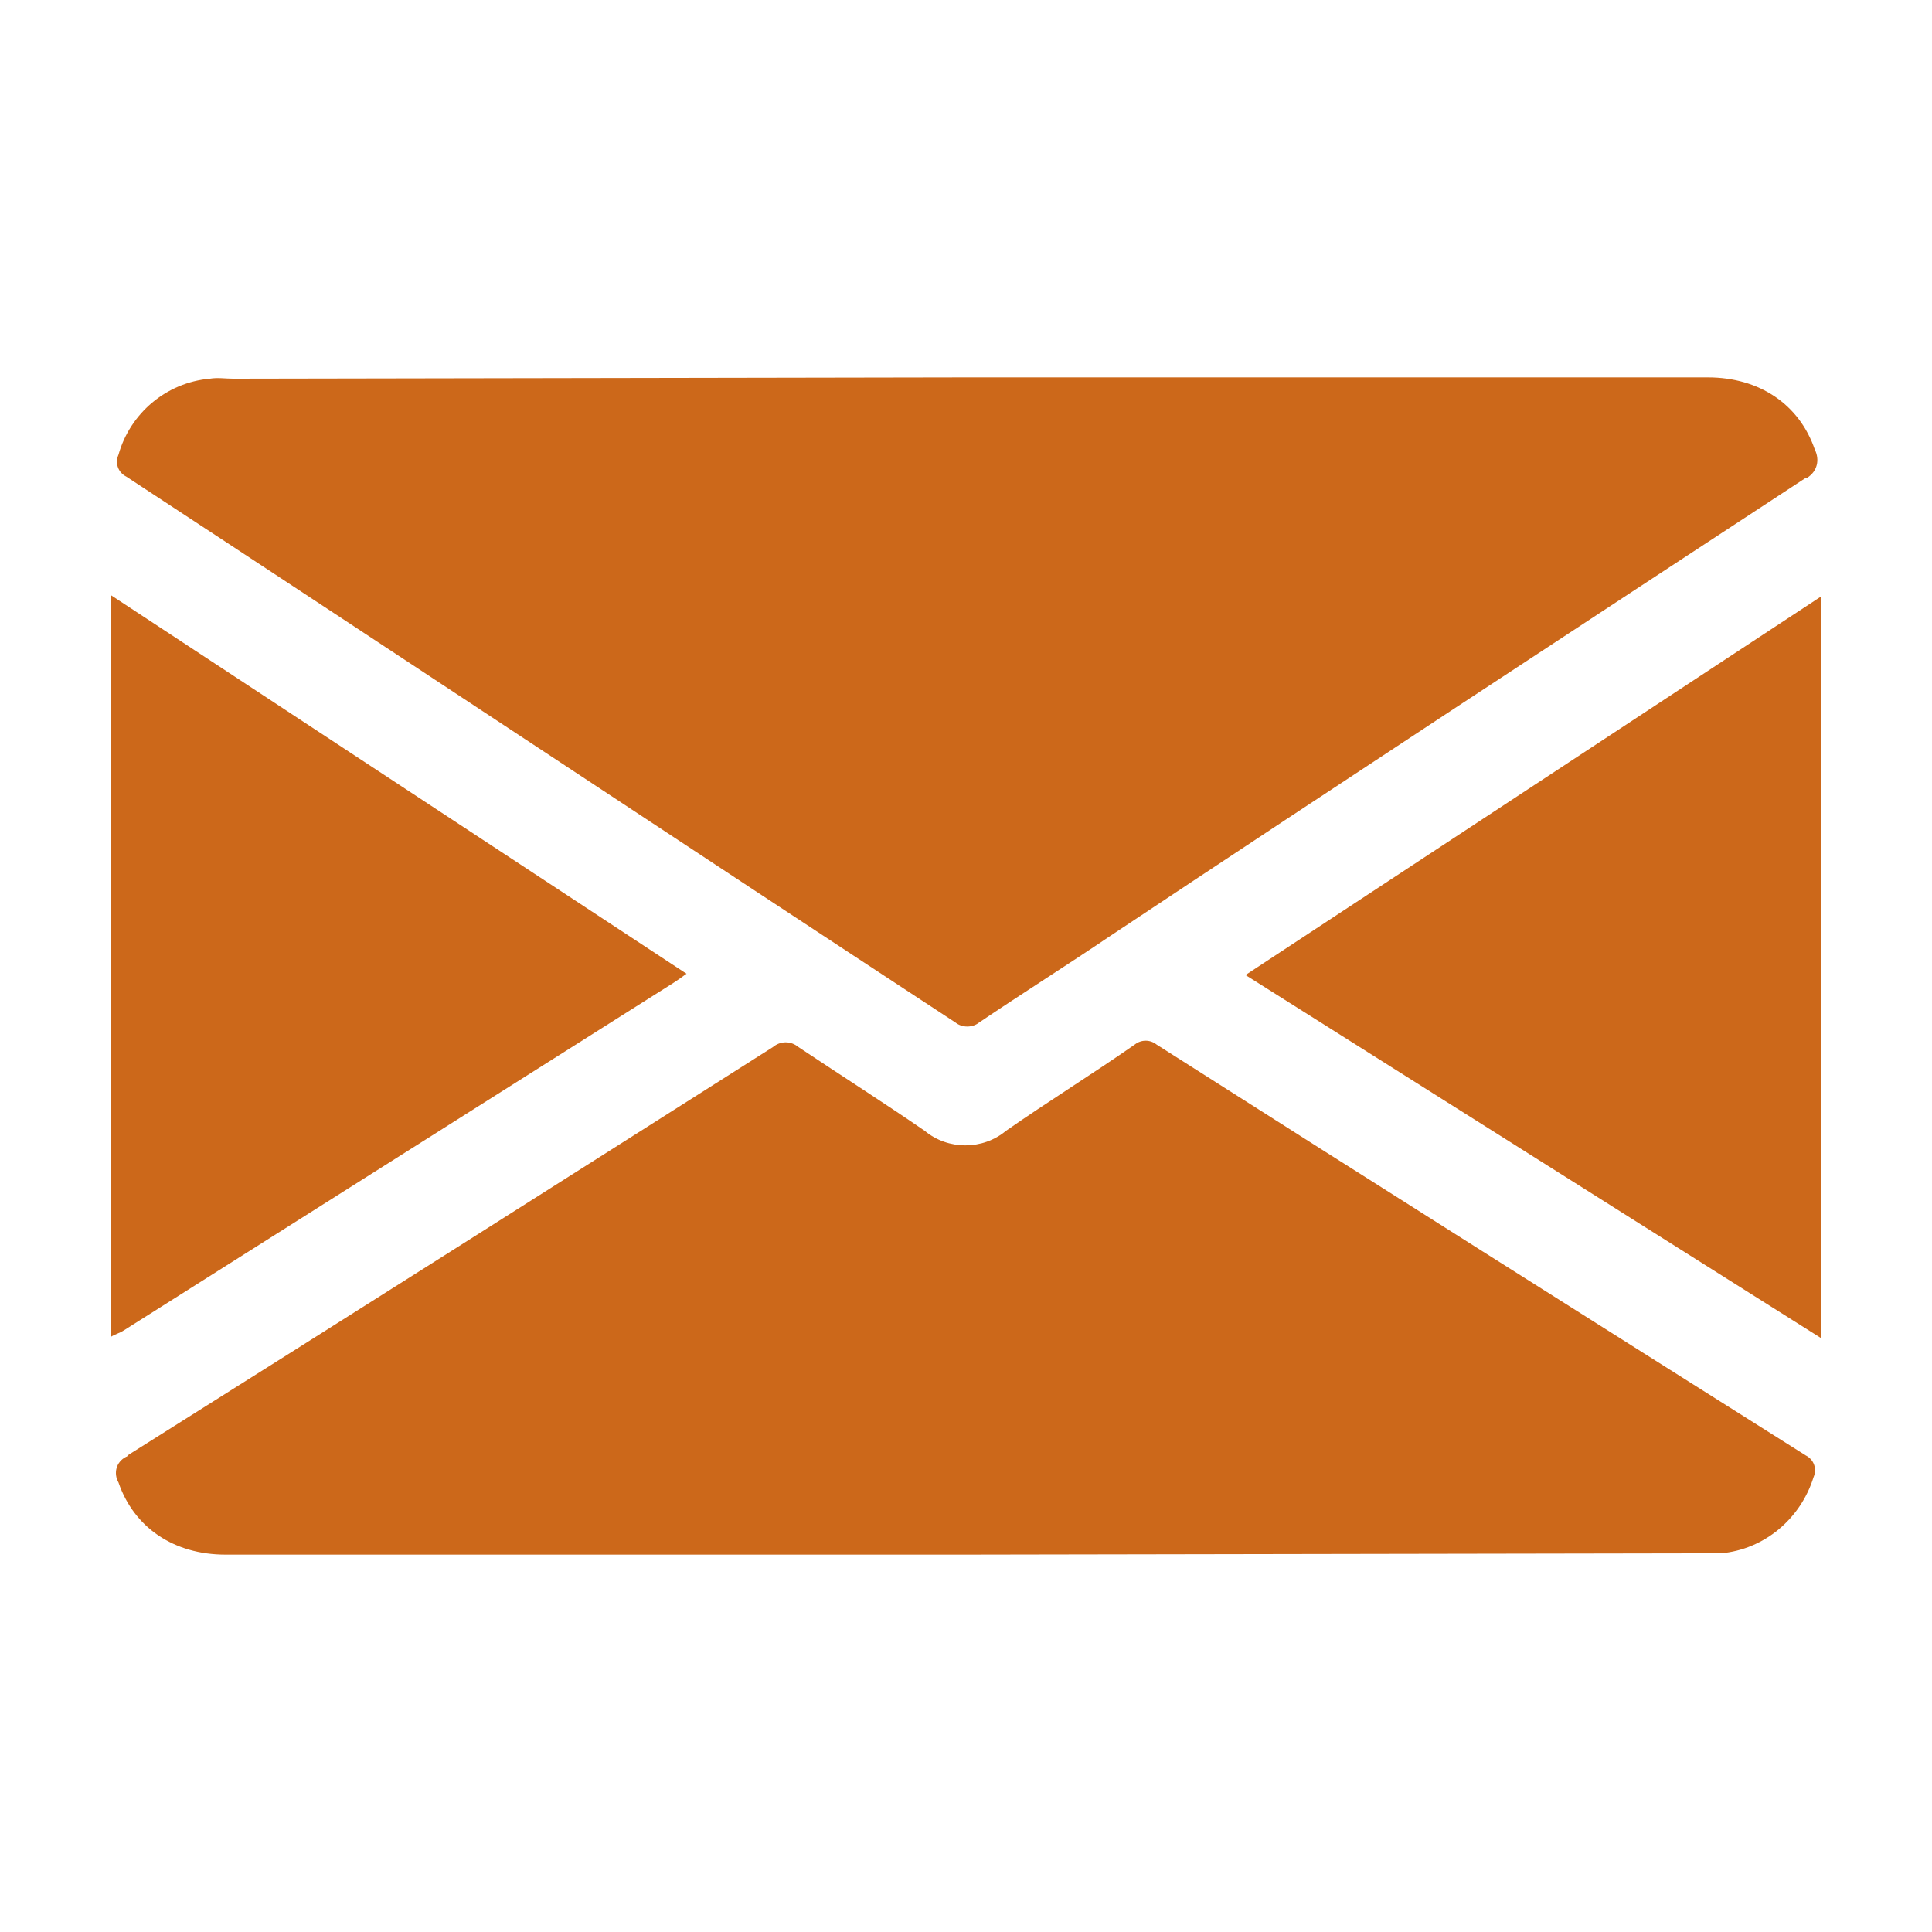
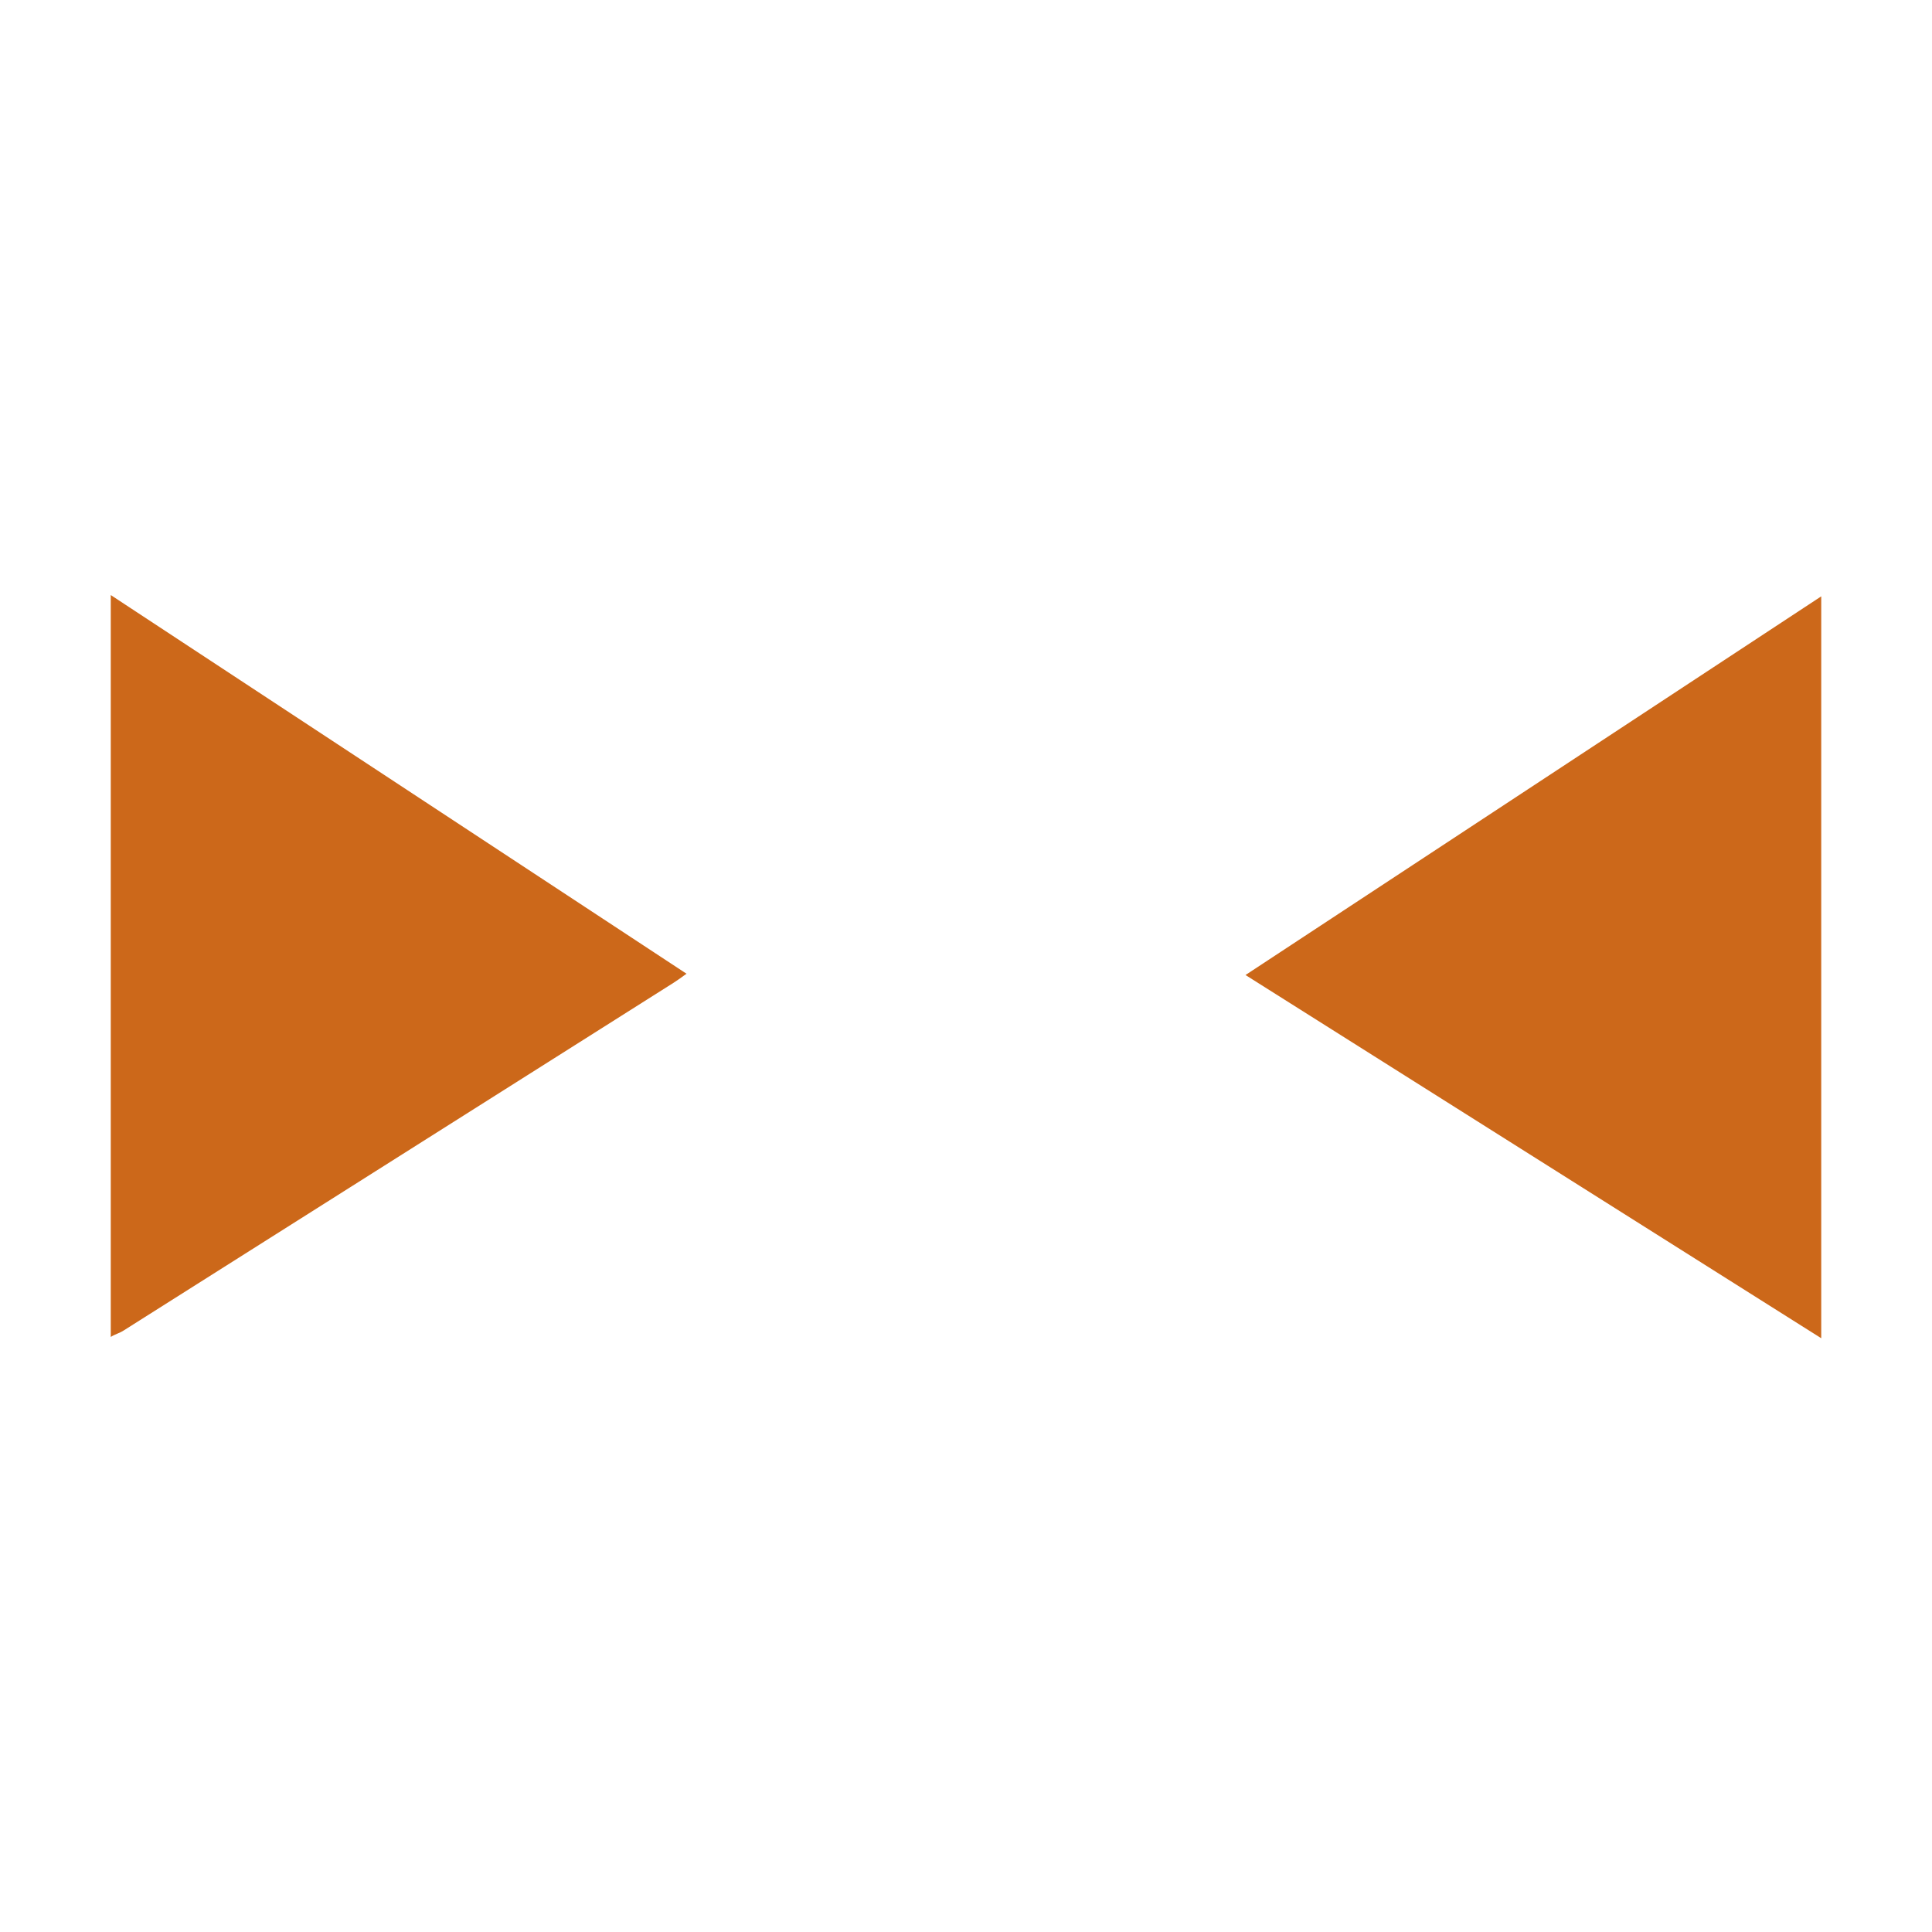
<svg xmlns="http://www.w3.org/2000/svg" version="1.1" id="Слой_1" x="0px" y="0px" viewBox="0 0 150 150" style="enable-background:new 0 0 150 150;" xml:space="preserve">
  <style type="text/css"> .st0{fill:#CC681A;} </style>
  <path class="st0" d="M8.6,46.2l44.7,29.4c-0.4,0.3-0.7,0.5-1,0.7l-42.7,27c-0.3,0.2-0.7,0.3-1,0.5L8.6,46.2z" />
-   <path class="st0" d="M75.1,29.3c19.2,0,38.3,0,57.5,0c4,0,7.1,2.1,8.3,5.6c0.4,0.8,0.2,1.7-0.6,2.2c0,0-0.1,0-0.1,0 c-18,11.8-36,23.6-53.9,35.5c-3.4,2.3-6.9,4.5-10.3,6.8c-0.5,0.4-1.3,0.4-1.8,0C52.7,65.3,31.3,51.1,9.8,37c-0.6-0.3-0.9-1-0.6-1.7 c0.9-3.2,3.7-5.6,7.1-5.9c0.6-0.1,1.2,0,1.8,0L75.1,29.3z" />
-   <path class="st0" d="M75,120.7H17.5c-4,0-7.1-2.1-8.3-5.6c-0.4-0.7-0.2-1.6,0.6-2c0,0,0.1,0,0.1-0.1C26.6,102.5,43.3,91.9,60,81.3 c0.6-0.5,1.4-0.5,2,0c3.3,2.2,6.6,4.3,9.8,6.5c1.8,1.5,4.5,1.5,6.3,0c3.3-2.3,6.7-4.4,10-6.7c0.5-0.4,1.2-0.4,1.7,0 c16.8,10.7,33.6,21.3,50.4,31.9c0.6,0.3,0.9,1,0.6,1.7c0,0,0,0,0,0c-1,3.2-3.8,5.6-7.2,5.9c-0.6,0-1.2,0-1.8,0L75,120.7z" />
  <path class="st0" d="M141.4,103.9L96.7,75.7l44.7-29.4V103.9z" />
</svg>